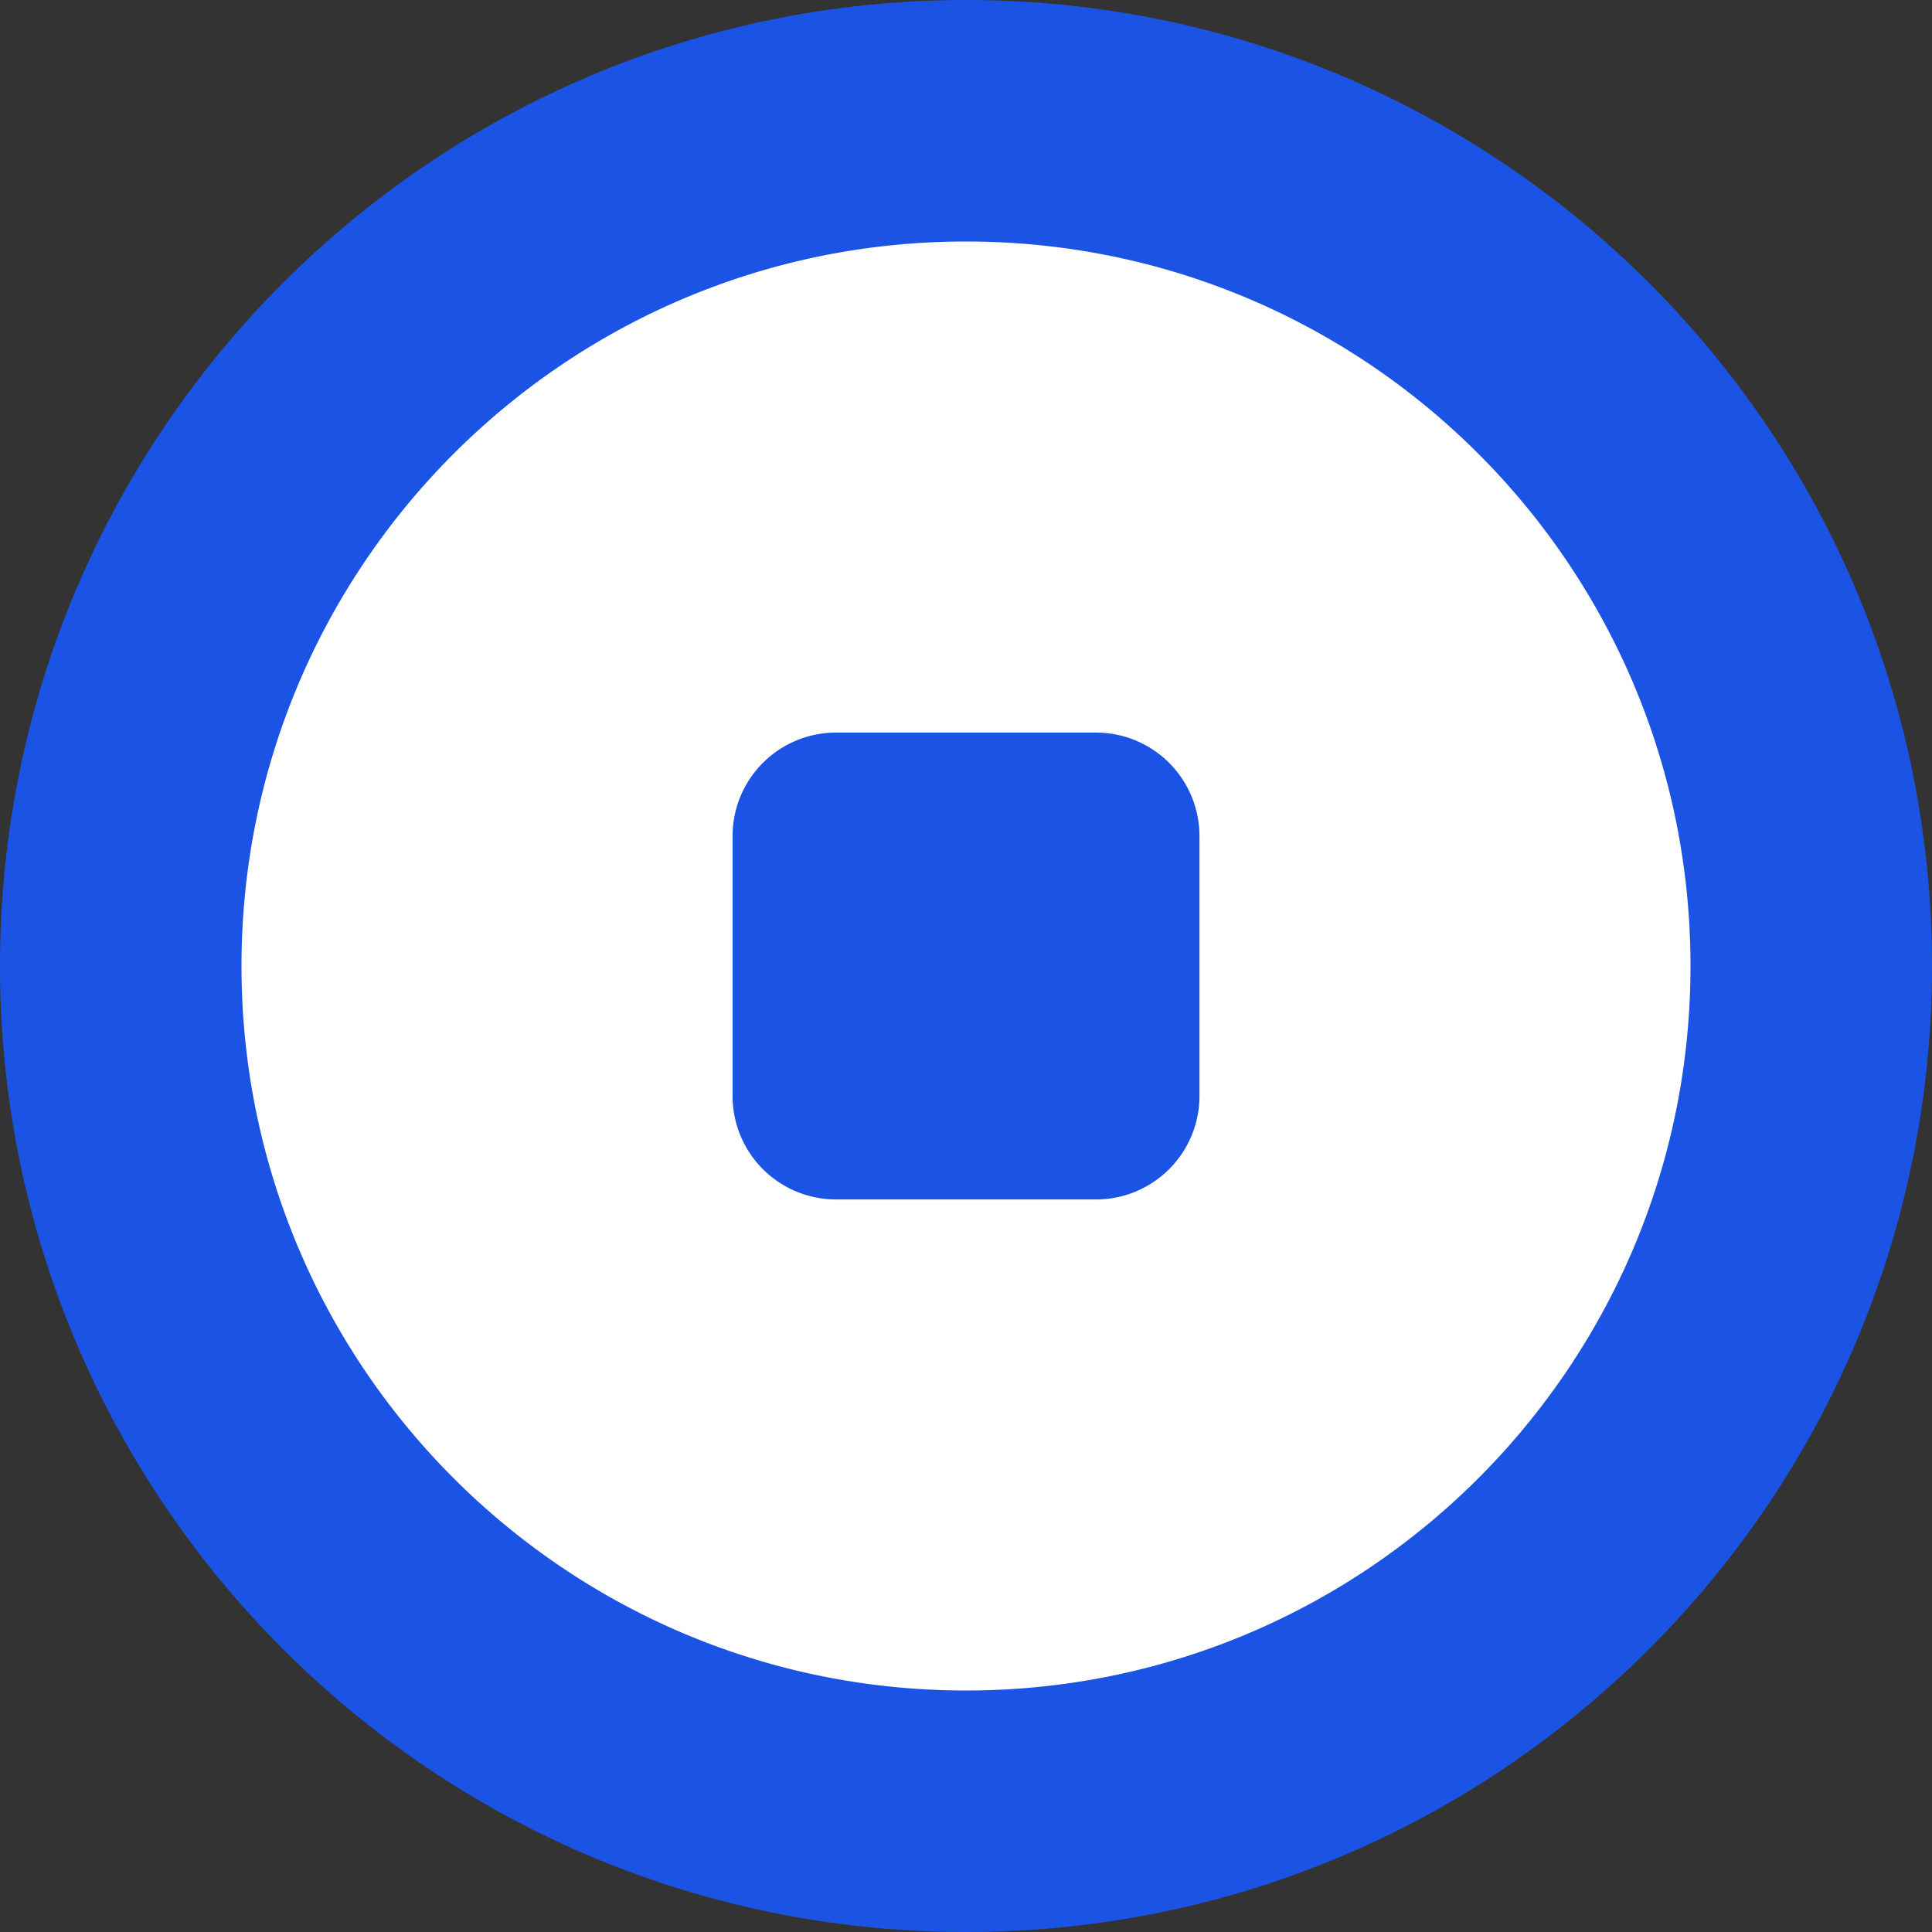
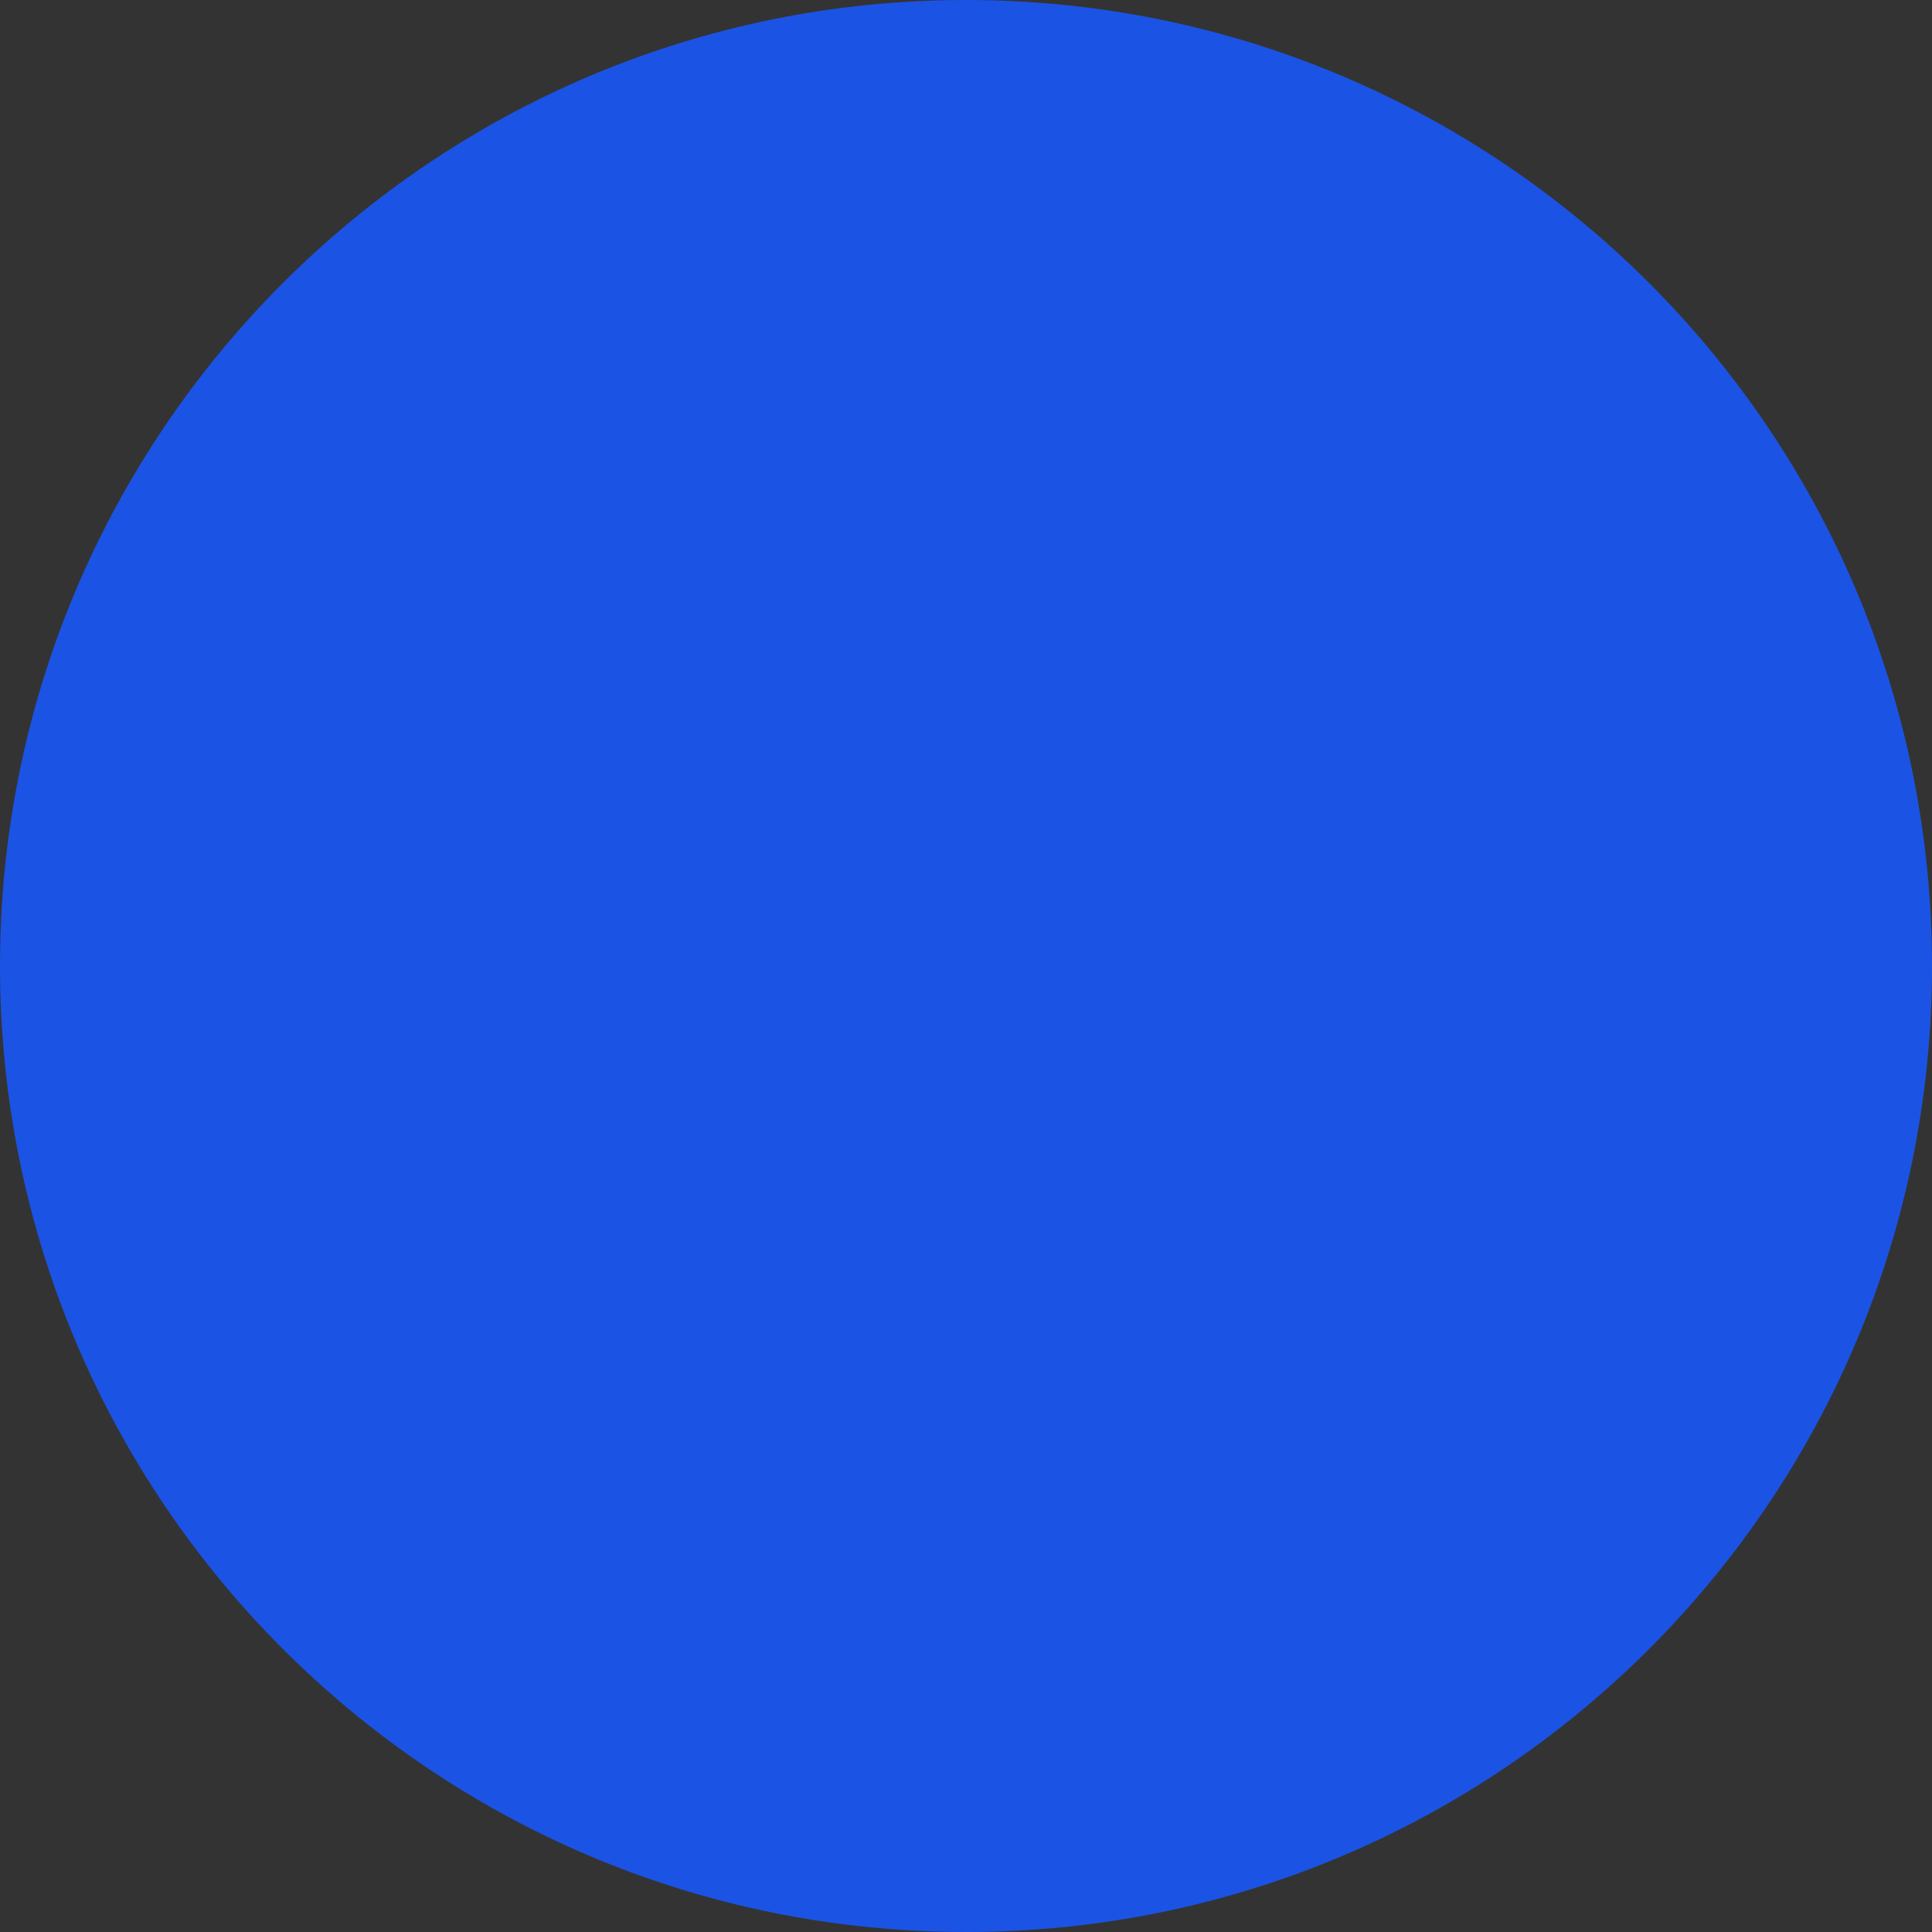
<svg xmlns="http://www.w3.org/2000/svg" width="56" height="56" fill="none">
  <rect width="100%" height="100%" fill="#333333" stroke="none" />
  <path d="M28 56c15.464 0 28-12.536 28-28S43.464 0 28 0 0 12.536 0 28s12.536 28 28 28Z" fill="#1B53E4" />
-   <path fill-rule="evenodd" clip-rule="evenodd" d="M7 28c0 11.598 9.402 21 21 21s21-9.402 21-21S39.598 7 28 7 7 16.402 7 28Zm17.234-6.766a3 3 0 0 0-3 3v7.533a3 3 0 0 0 3 3h7.533a3 3 0 0 0 3-3v-7.533a3 3 0 0 0-3-3h-7.533Z" fill="#fff" />
</svg>